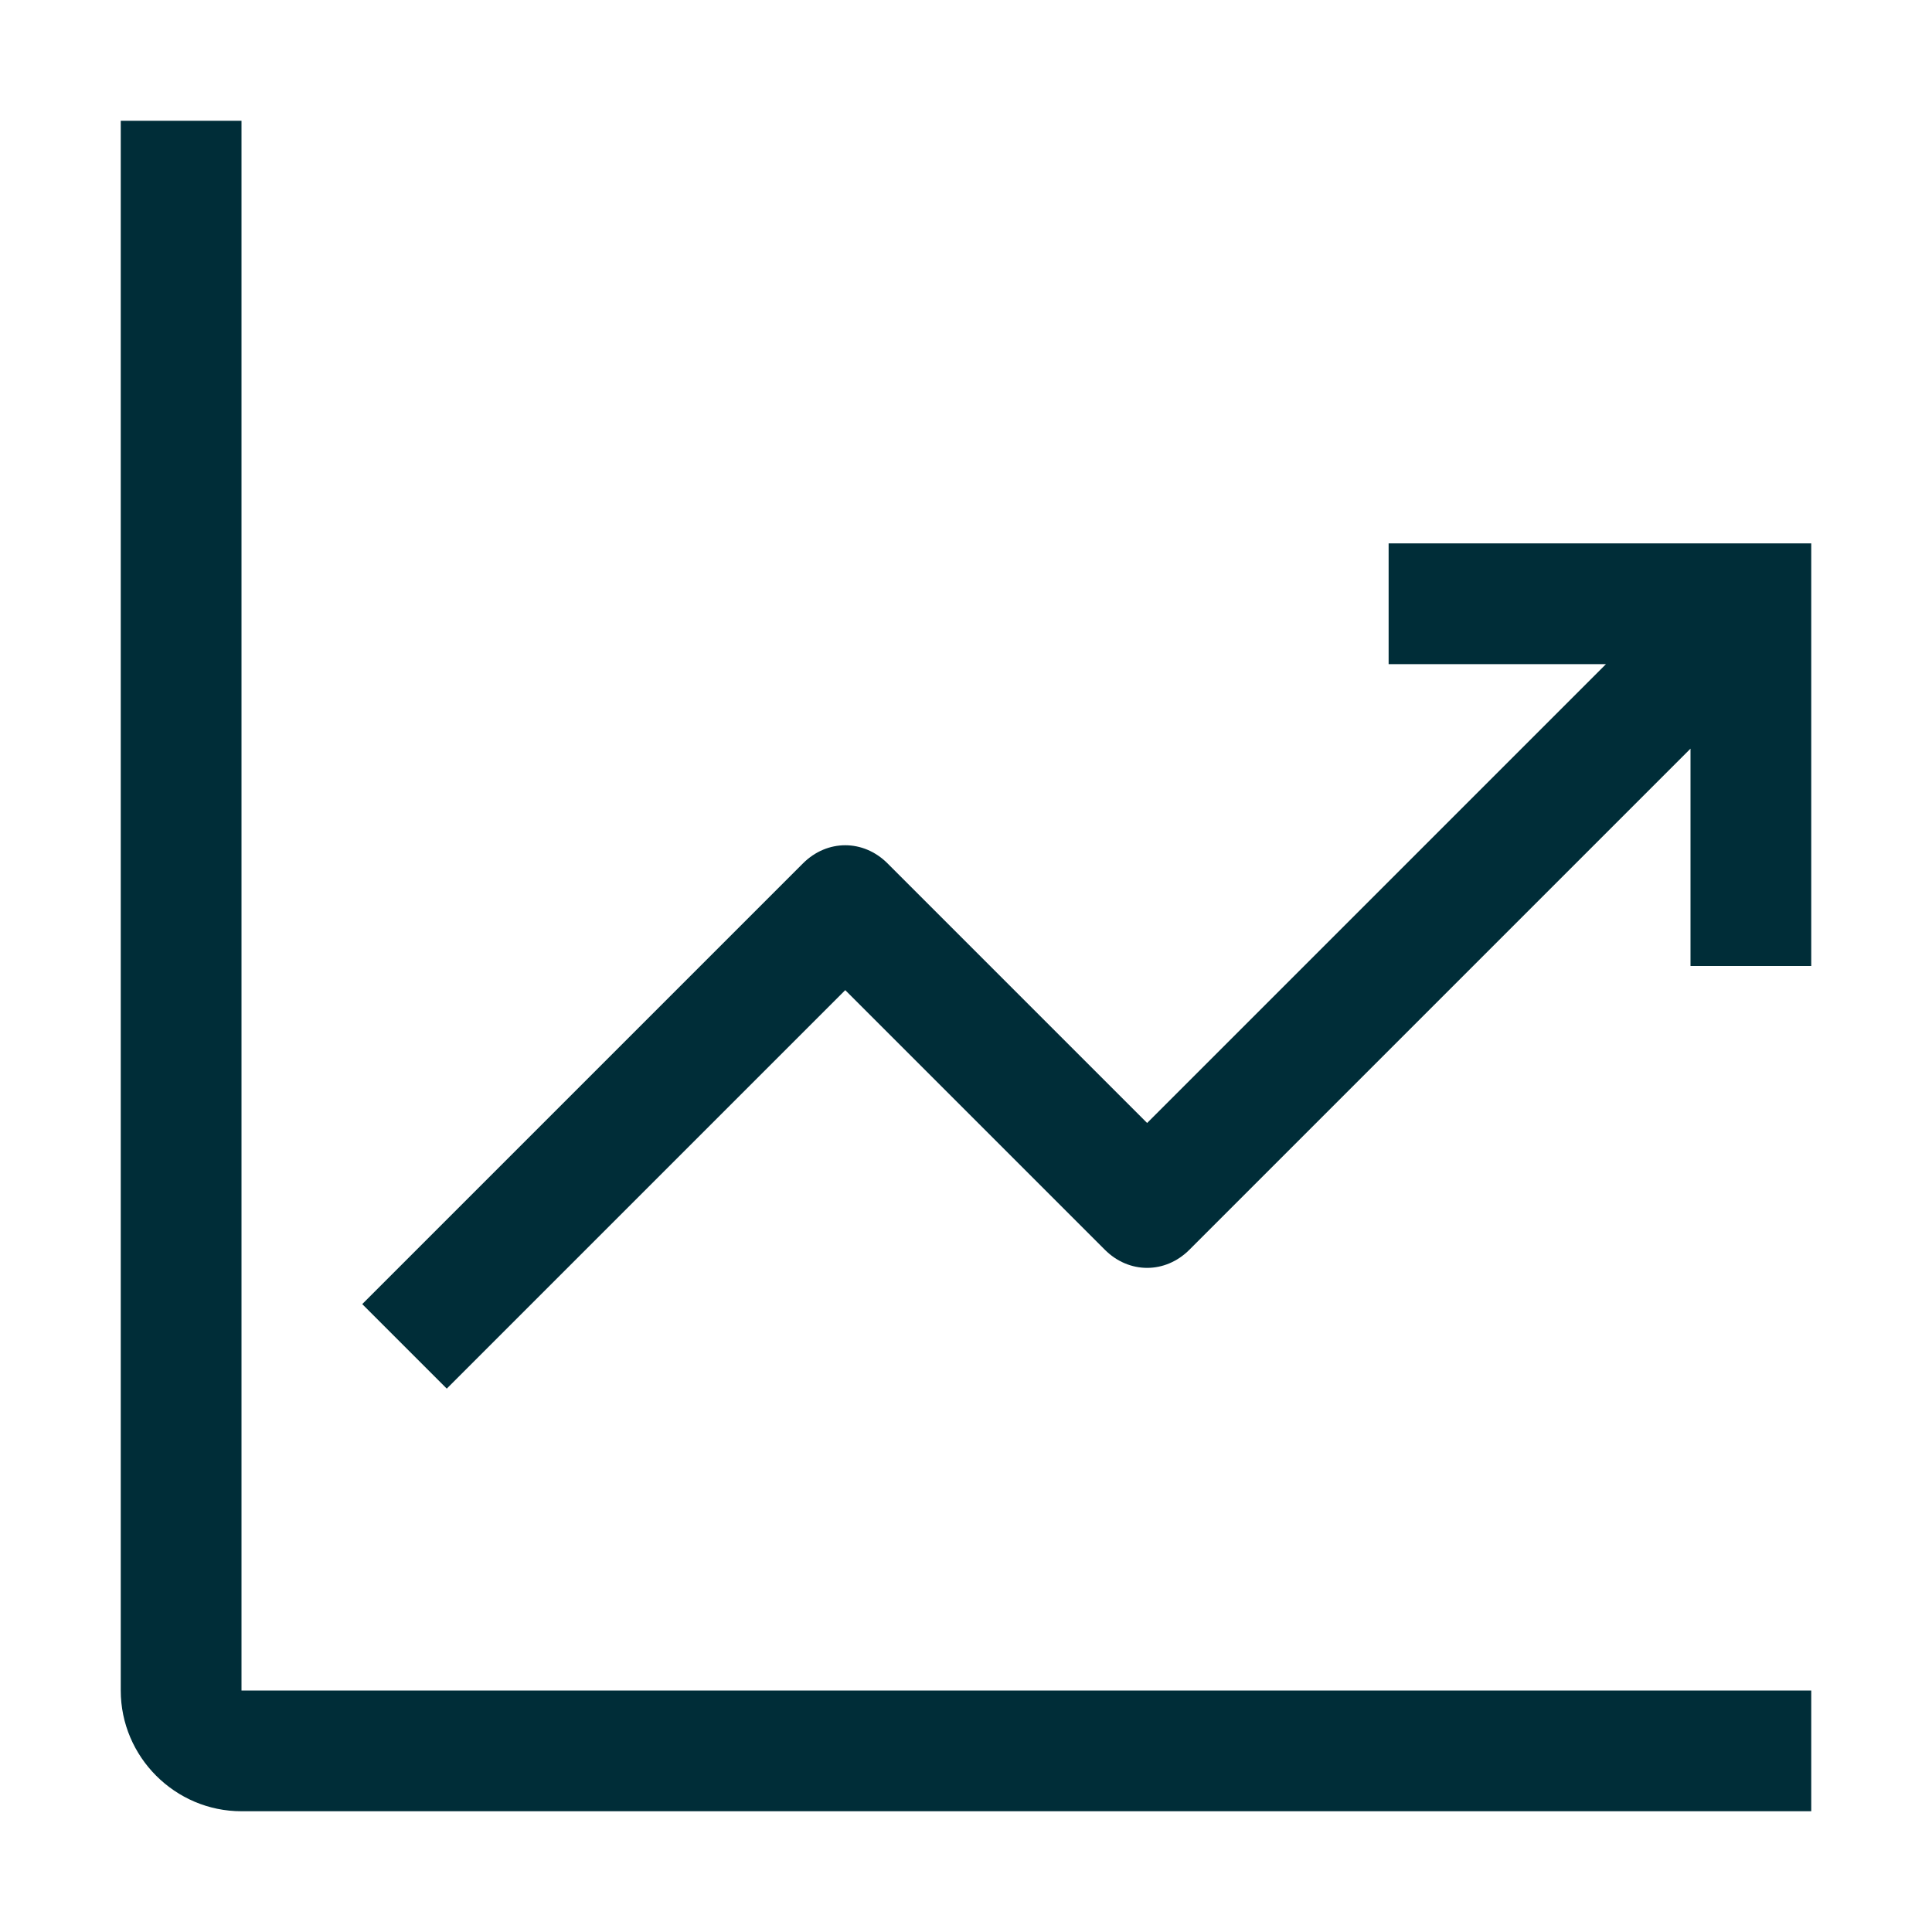
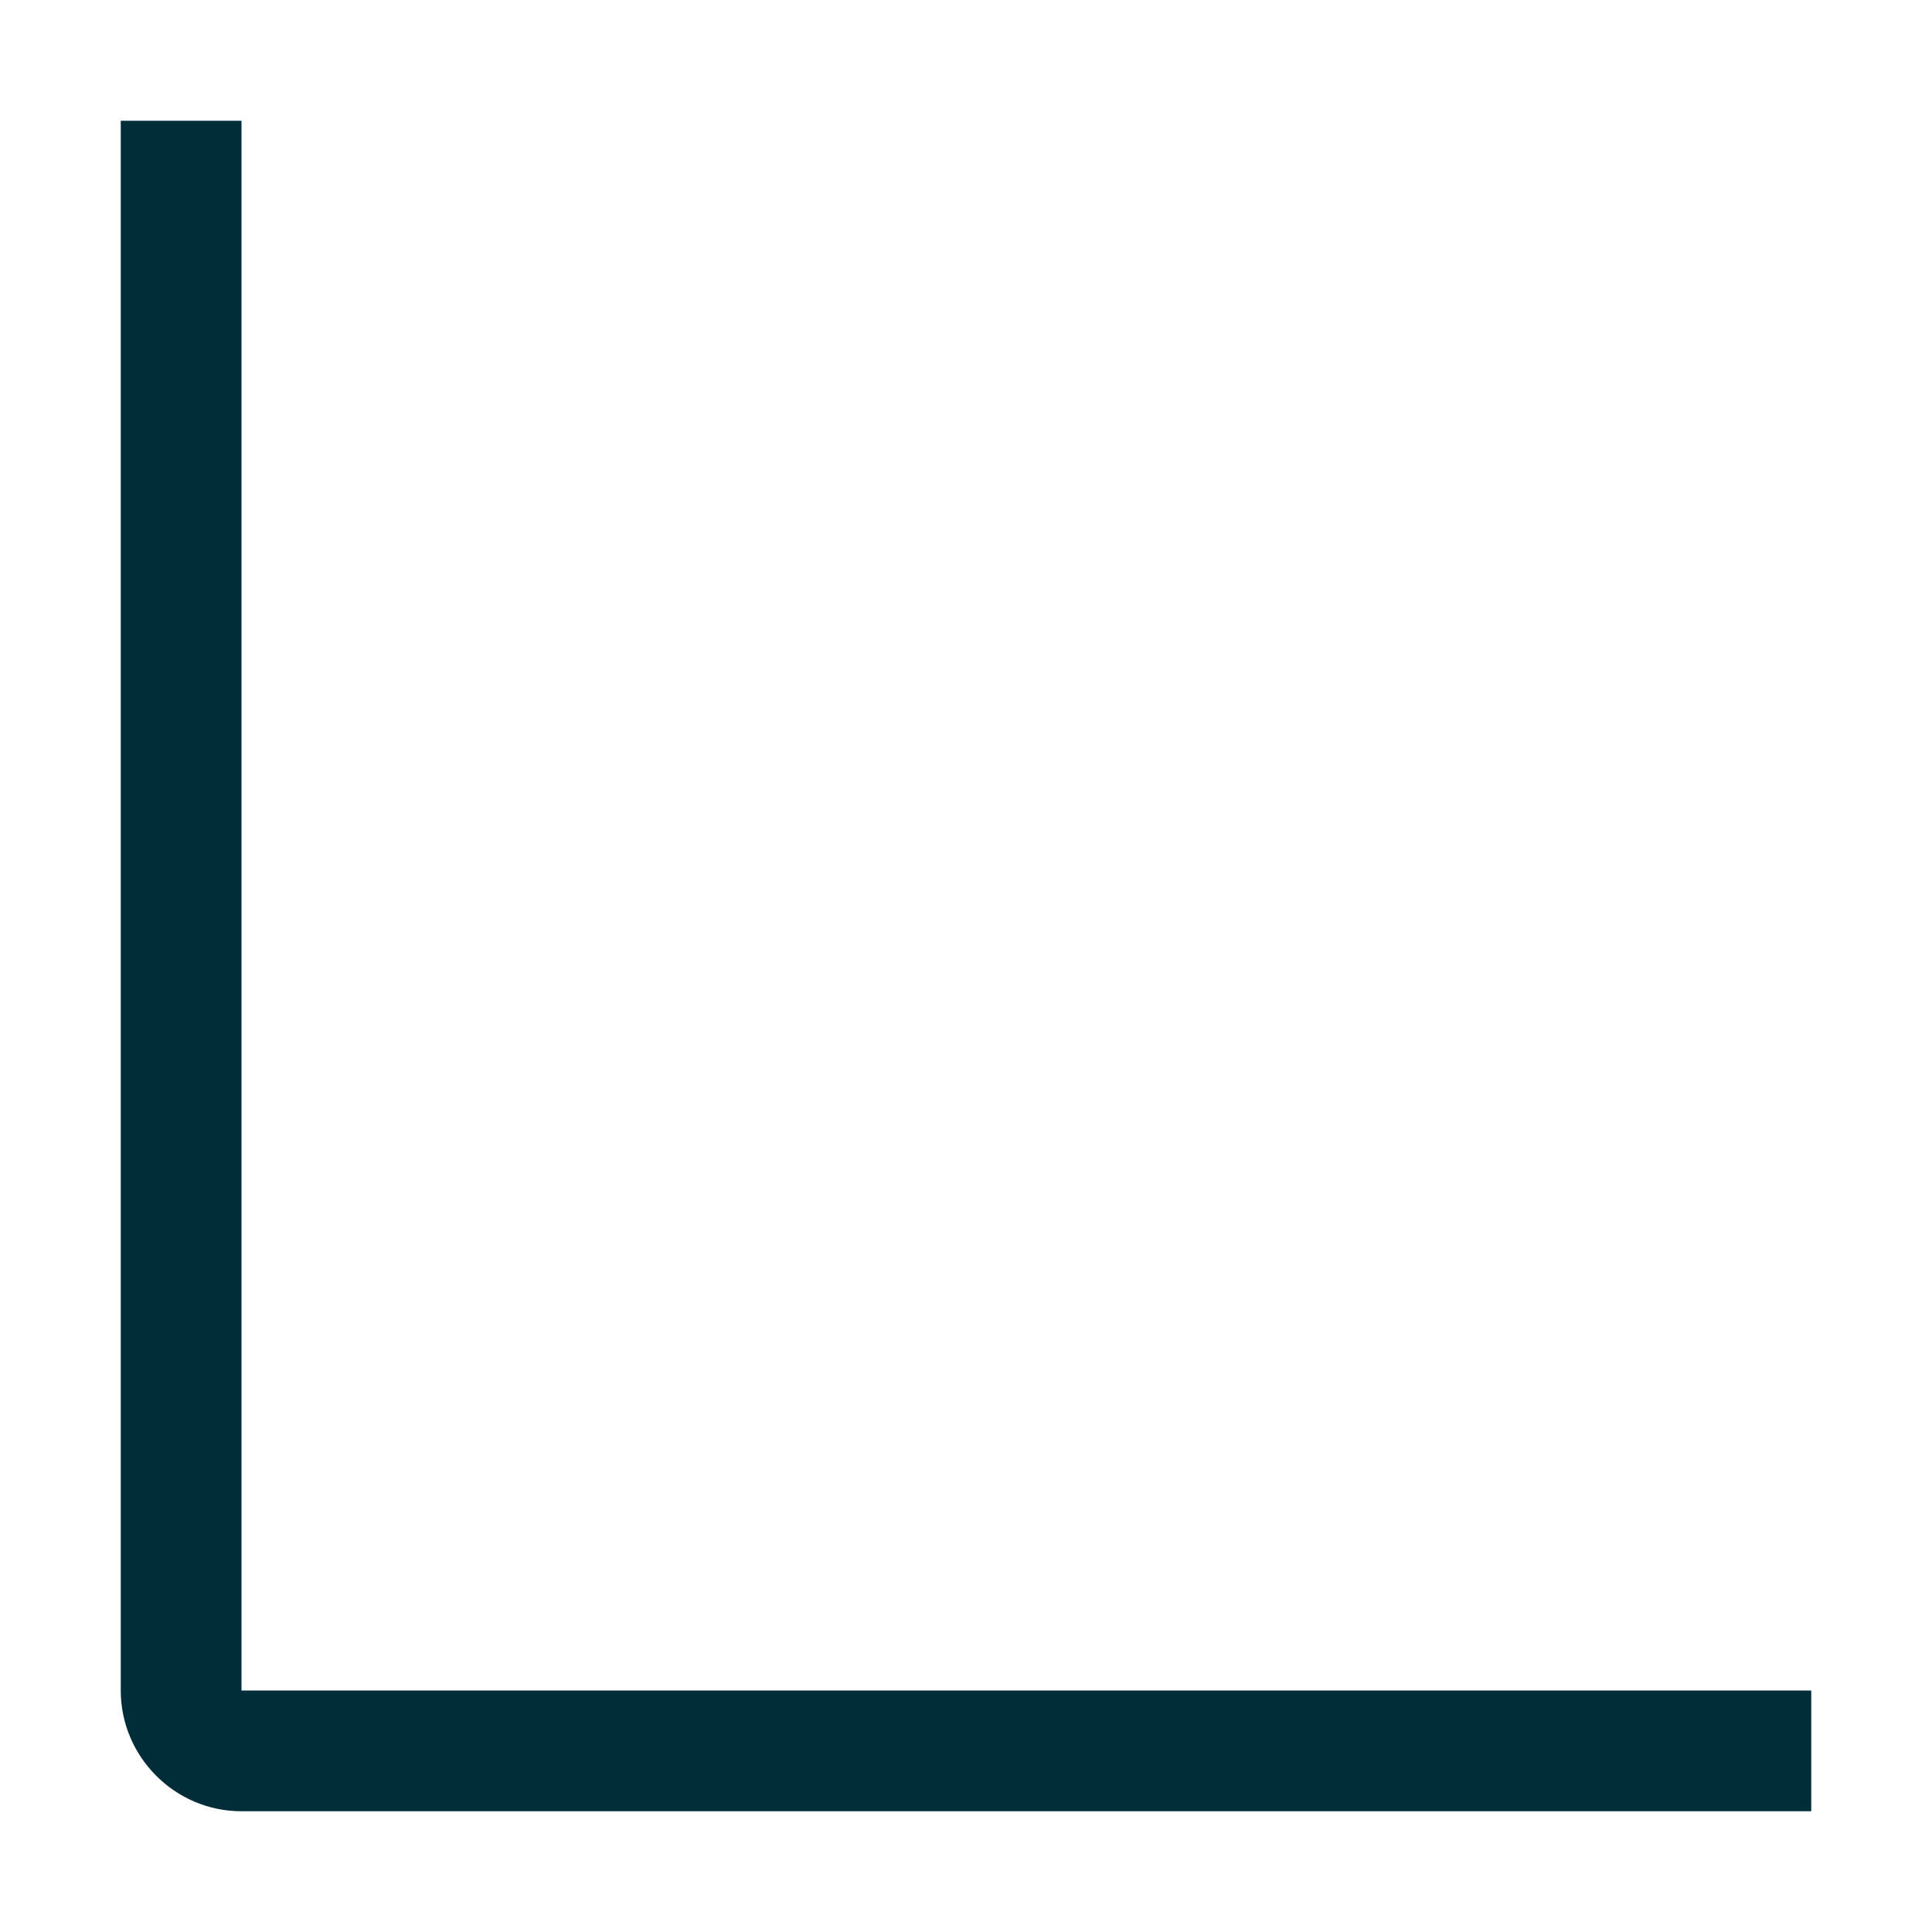
<svg xmlns="http://www.w3.org/2000/svg" id="icon" version="1.1" viewBox="0 0 32 32">
  <defs>
    <style>
      .cls-1 {
        fill: none;
      }

      .cls-1, .cls-2 {
        stroke-width: 0px;
      }

      .cls-2 {
        fill: #002d38;
      }
    </style>
  </defs>
  <path class="cls-2" d="M4,2h-2v26c0,1.1.9,2,2,2h26v-2H4V2Z" />
-   <path class="cls-2" d="M30,9h-7v2h3.6l-7.6,7.6-4.3-4.3c-.4-.4-1-.4-1.4,0,0,0,0,0,0,0l-7.3,7.3,1.4,1.4,6.6-6.6,4.3,4.3c.4.4,1,.4,1.4,0,0,0,0,0,0,0l8.3-8.3v3.6h2v-7Z" />
  <rect id="_Transparent_Rectangle_" data-name=" Transparent Rectangle " class="cls-1" width="32" height="32" />
</svg>